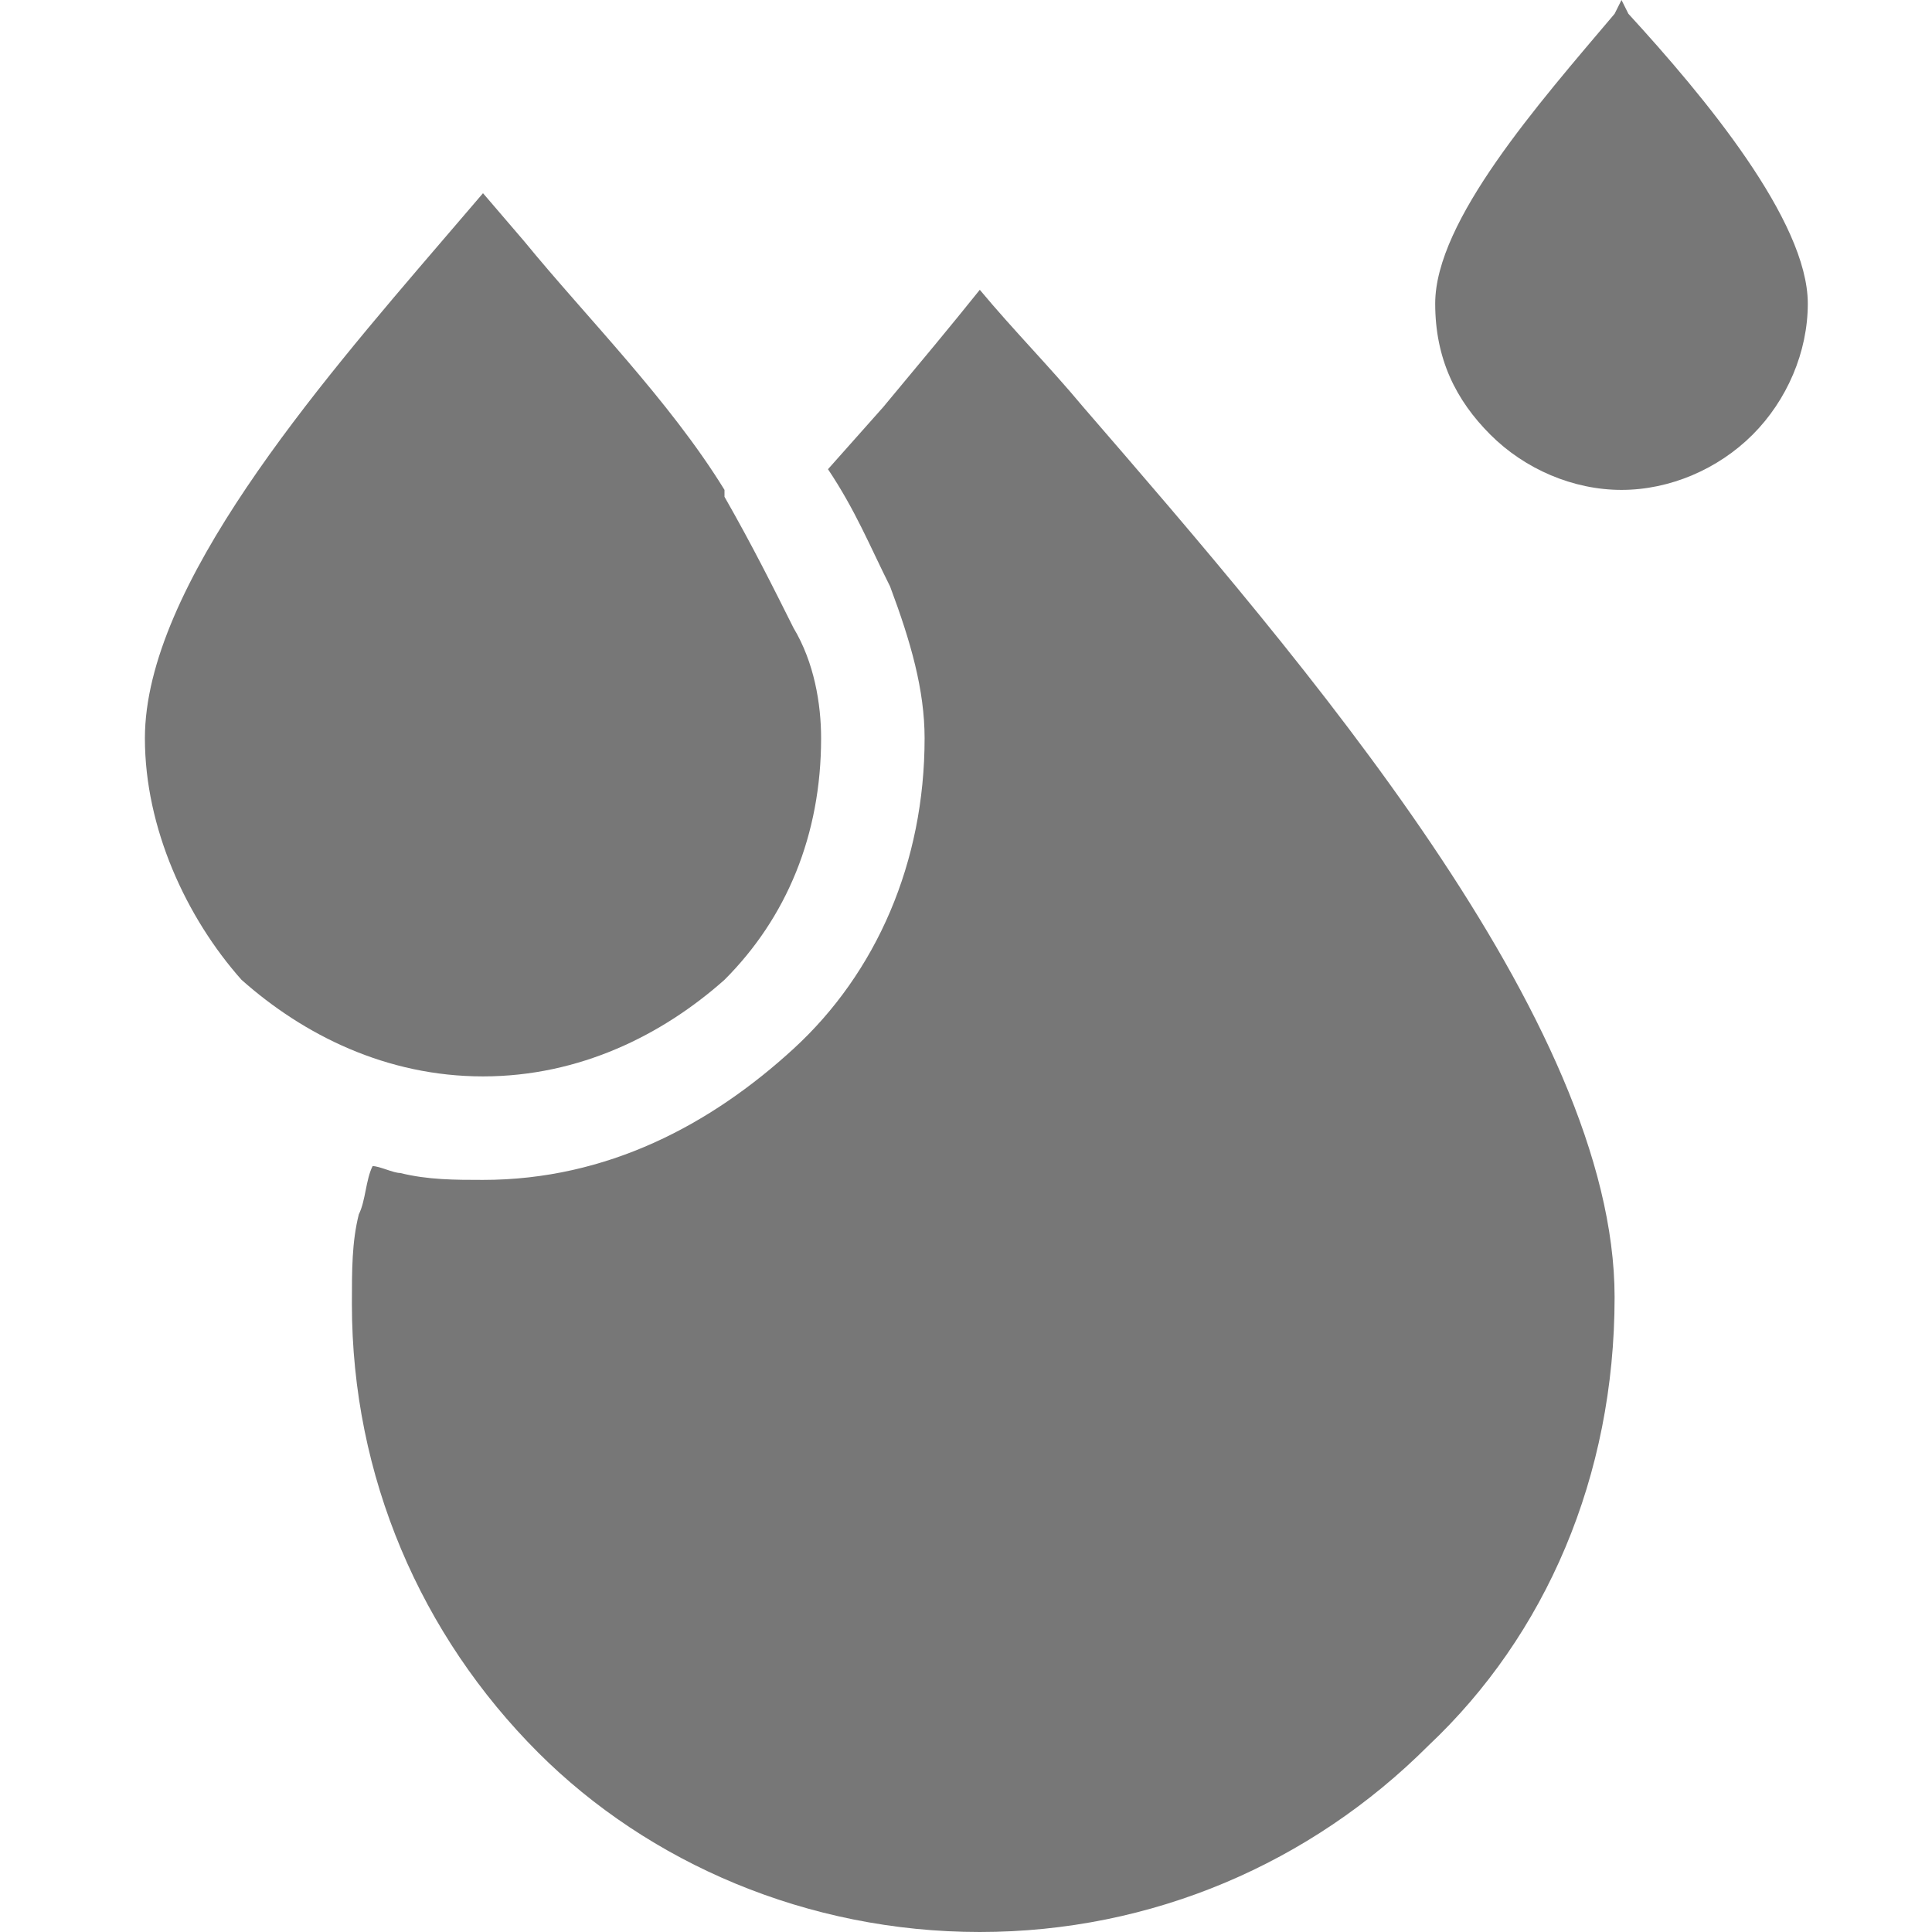
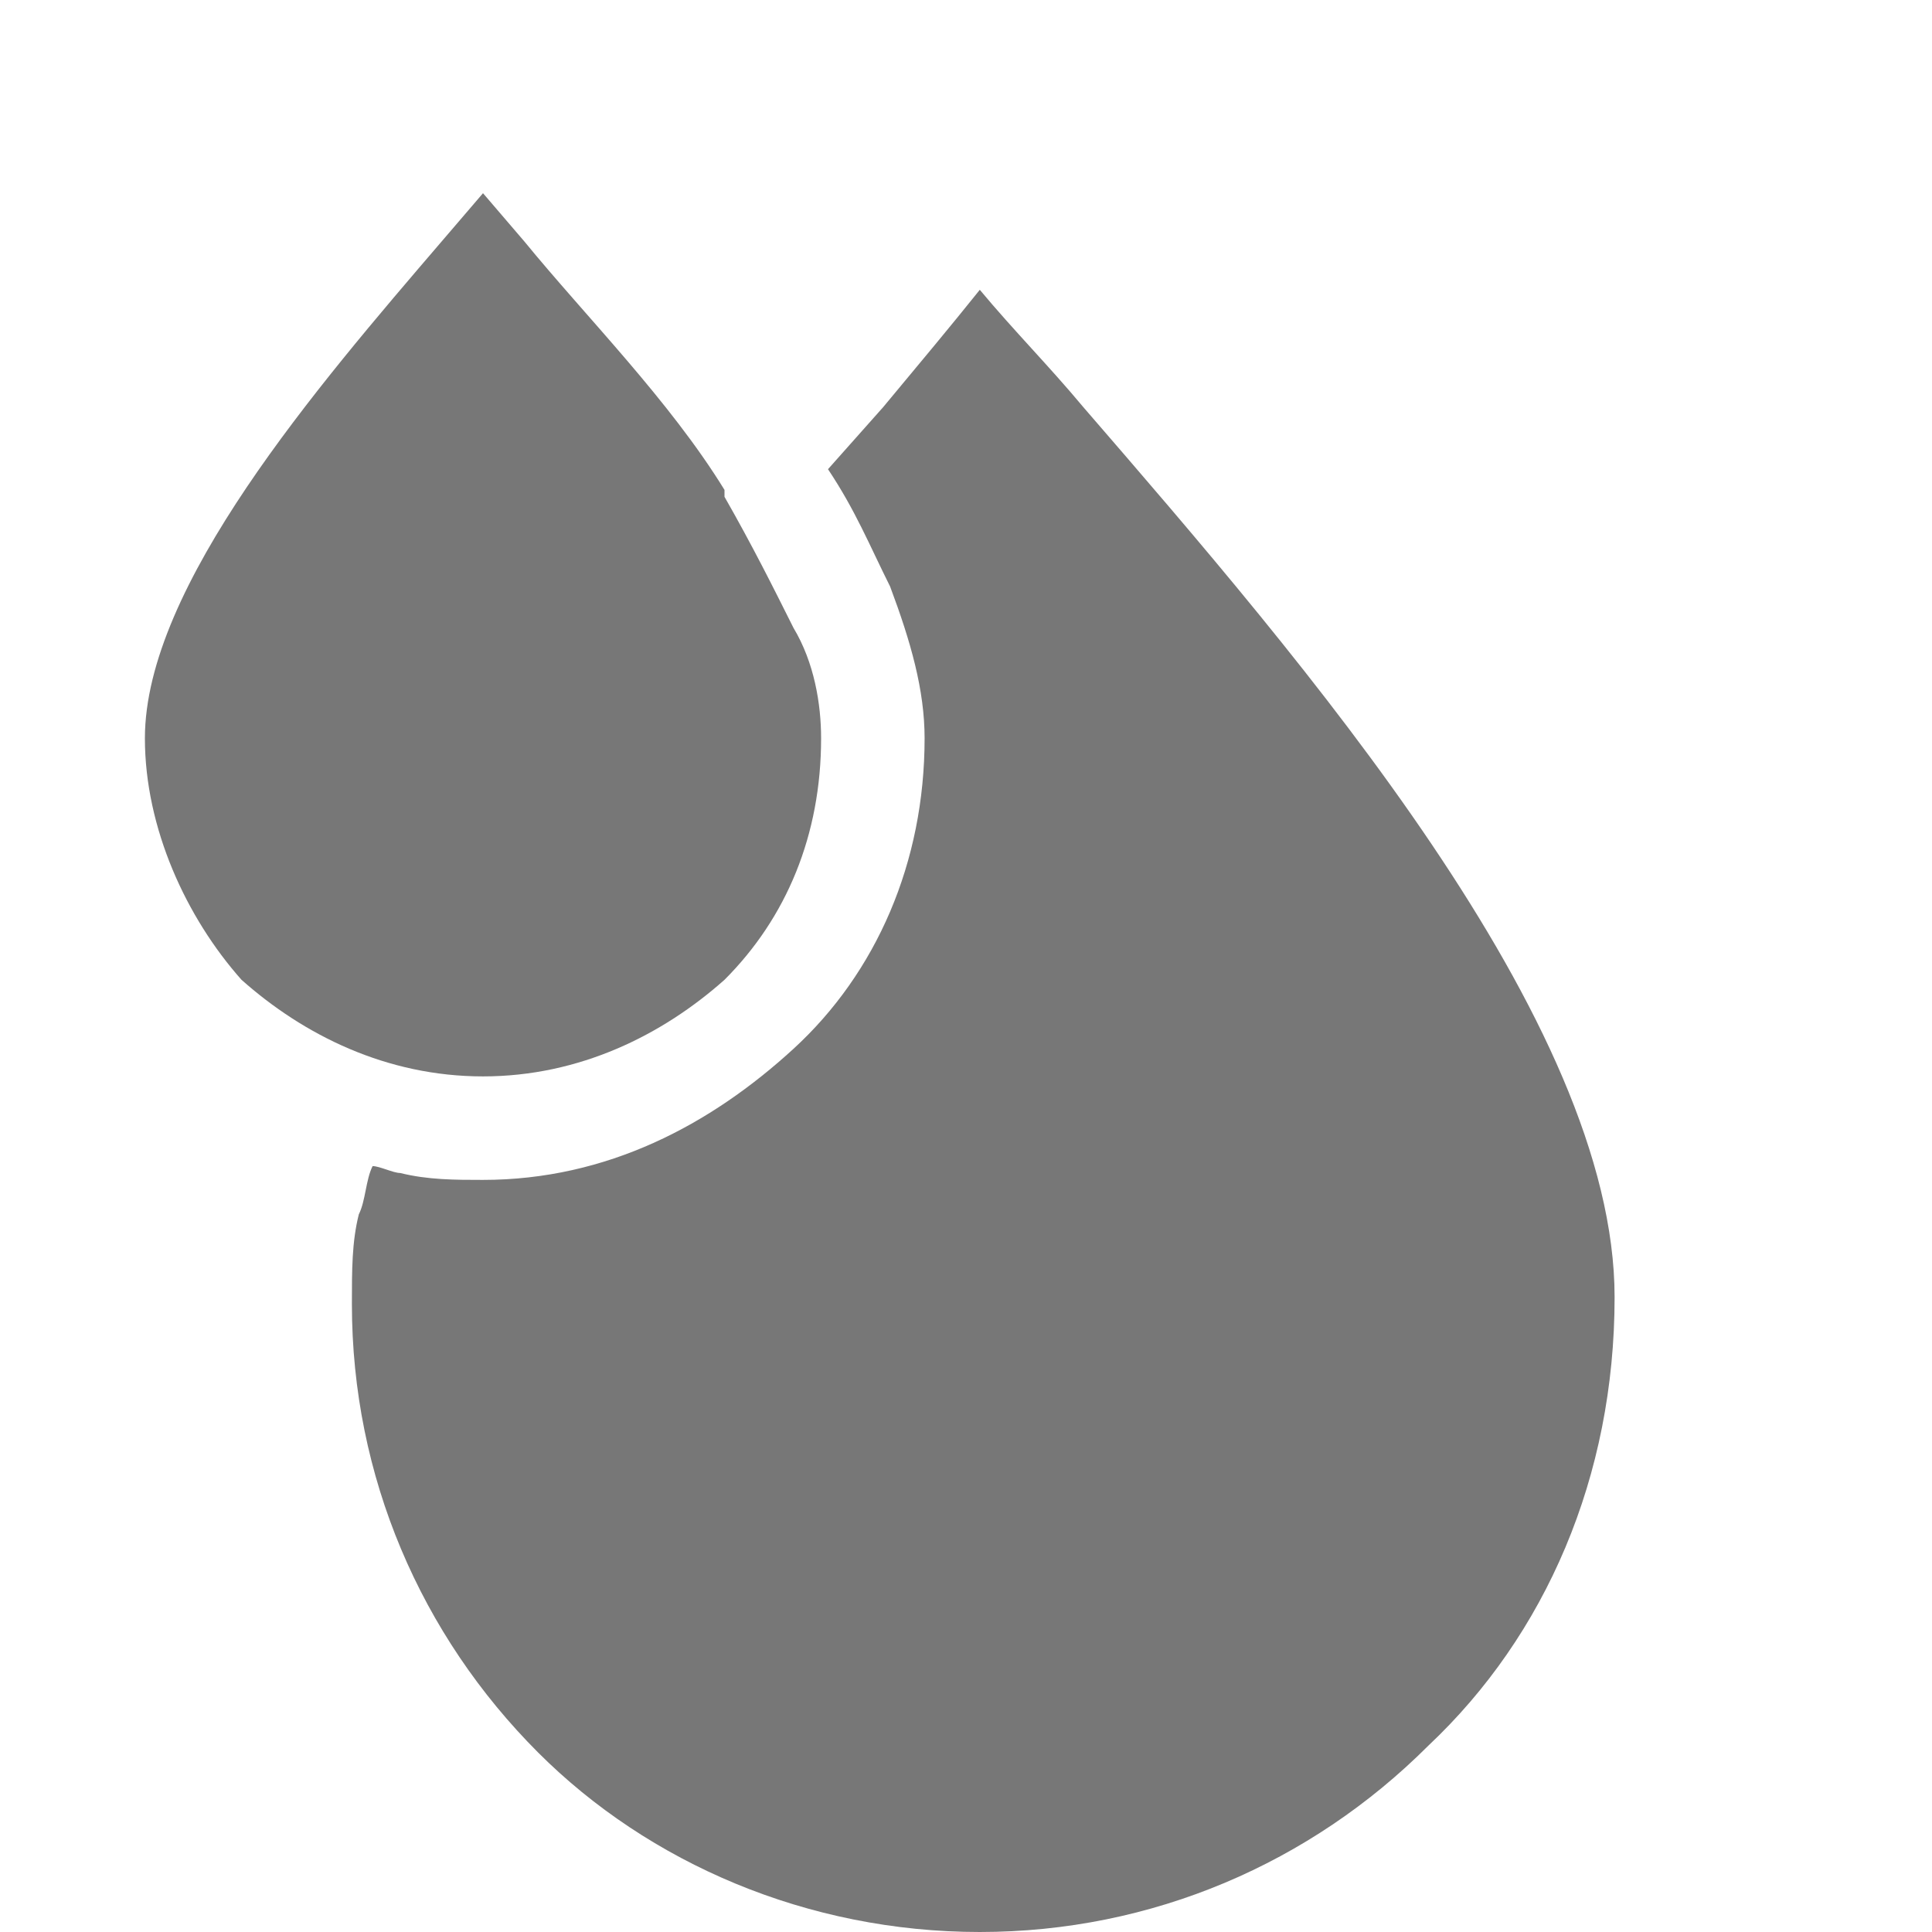
<svg xmlns="http://www.w3.org/2000/svg" version="1.1" id="Layer_1" x="0px" y="0px" width="28px" height="28px" viewBox="0 0 28 28" style="enable-background:new 0 0 28 28;" xml:space="preserve">
  <g>
    <g>
      <g>
        <path style="fill:#777777;" d="M10.5,14.2c0.9-0.9,1.4-2.1,1.4-3.5c0-0.5-0.1-1.1-0.4-1.6c-0.3-0.6-0.6-1.2-1-1.9c0,0,0,0,0-0.1     c-0.8-1.3-2-2.5-2.9-3.6L7,2.8L6.4,3.5c-1.8,2.1-4.3,5-4.3,7.2c0,1.3,0.6,2.6,1.4,3.5C4.4,15,5.6,15.6,7,15.6     C8.4,15.6,9.6,15,10.5,14.2z" />
-         <path style="fill:#777777;" d="M23.6,0.2L23.5,0l-0.1,0.2c-1.1,1.3-2.6,3-2.6,4.2c0,0.8,0.3,1.4,0.8,1.9s1.2,0.8,1.9,0.8     s1.4-0.3,1.9-0.8s0.8-1.2,0.8-1.9C26.2,3.2,24.7,1.4,23.6,0.2z" />
        <path style="fill:#777777;" d="M14.2,4.2c-0.4,0.5-0.9,1.1-1.4,1.7L12,6.8c0.4,0.6,0.6,1.1,0.9,1.7c0.3,0.8,0.5,1.5,0.5,2.2     c0,1.8-0.7,3.4-1.9,4.5S8.8,17.1,7,17.1c-0.4,0-0.8,0-1.2-0.1c-0.1,0-0.3-0.1-0.4-0.1c-0.1,0.2-0.1,0.5-0.2,0.7     c-0.1,0.4-0.1,0.8-0.1,1.3c0,2.5,1,4.8,2.7,6.5C9.4,27,11.7,28,14.2,28s4.8-1,6.5-2.7c1.7-1.6,2.7-3.9,2.7-6.5     c0-4-4.5-9.2-7.7-12.9C15.2,5.3,14.7,4.8,14.2,4.2z" />
      </g>
    </g>
  </g>
</svg>